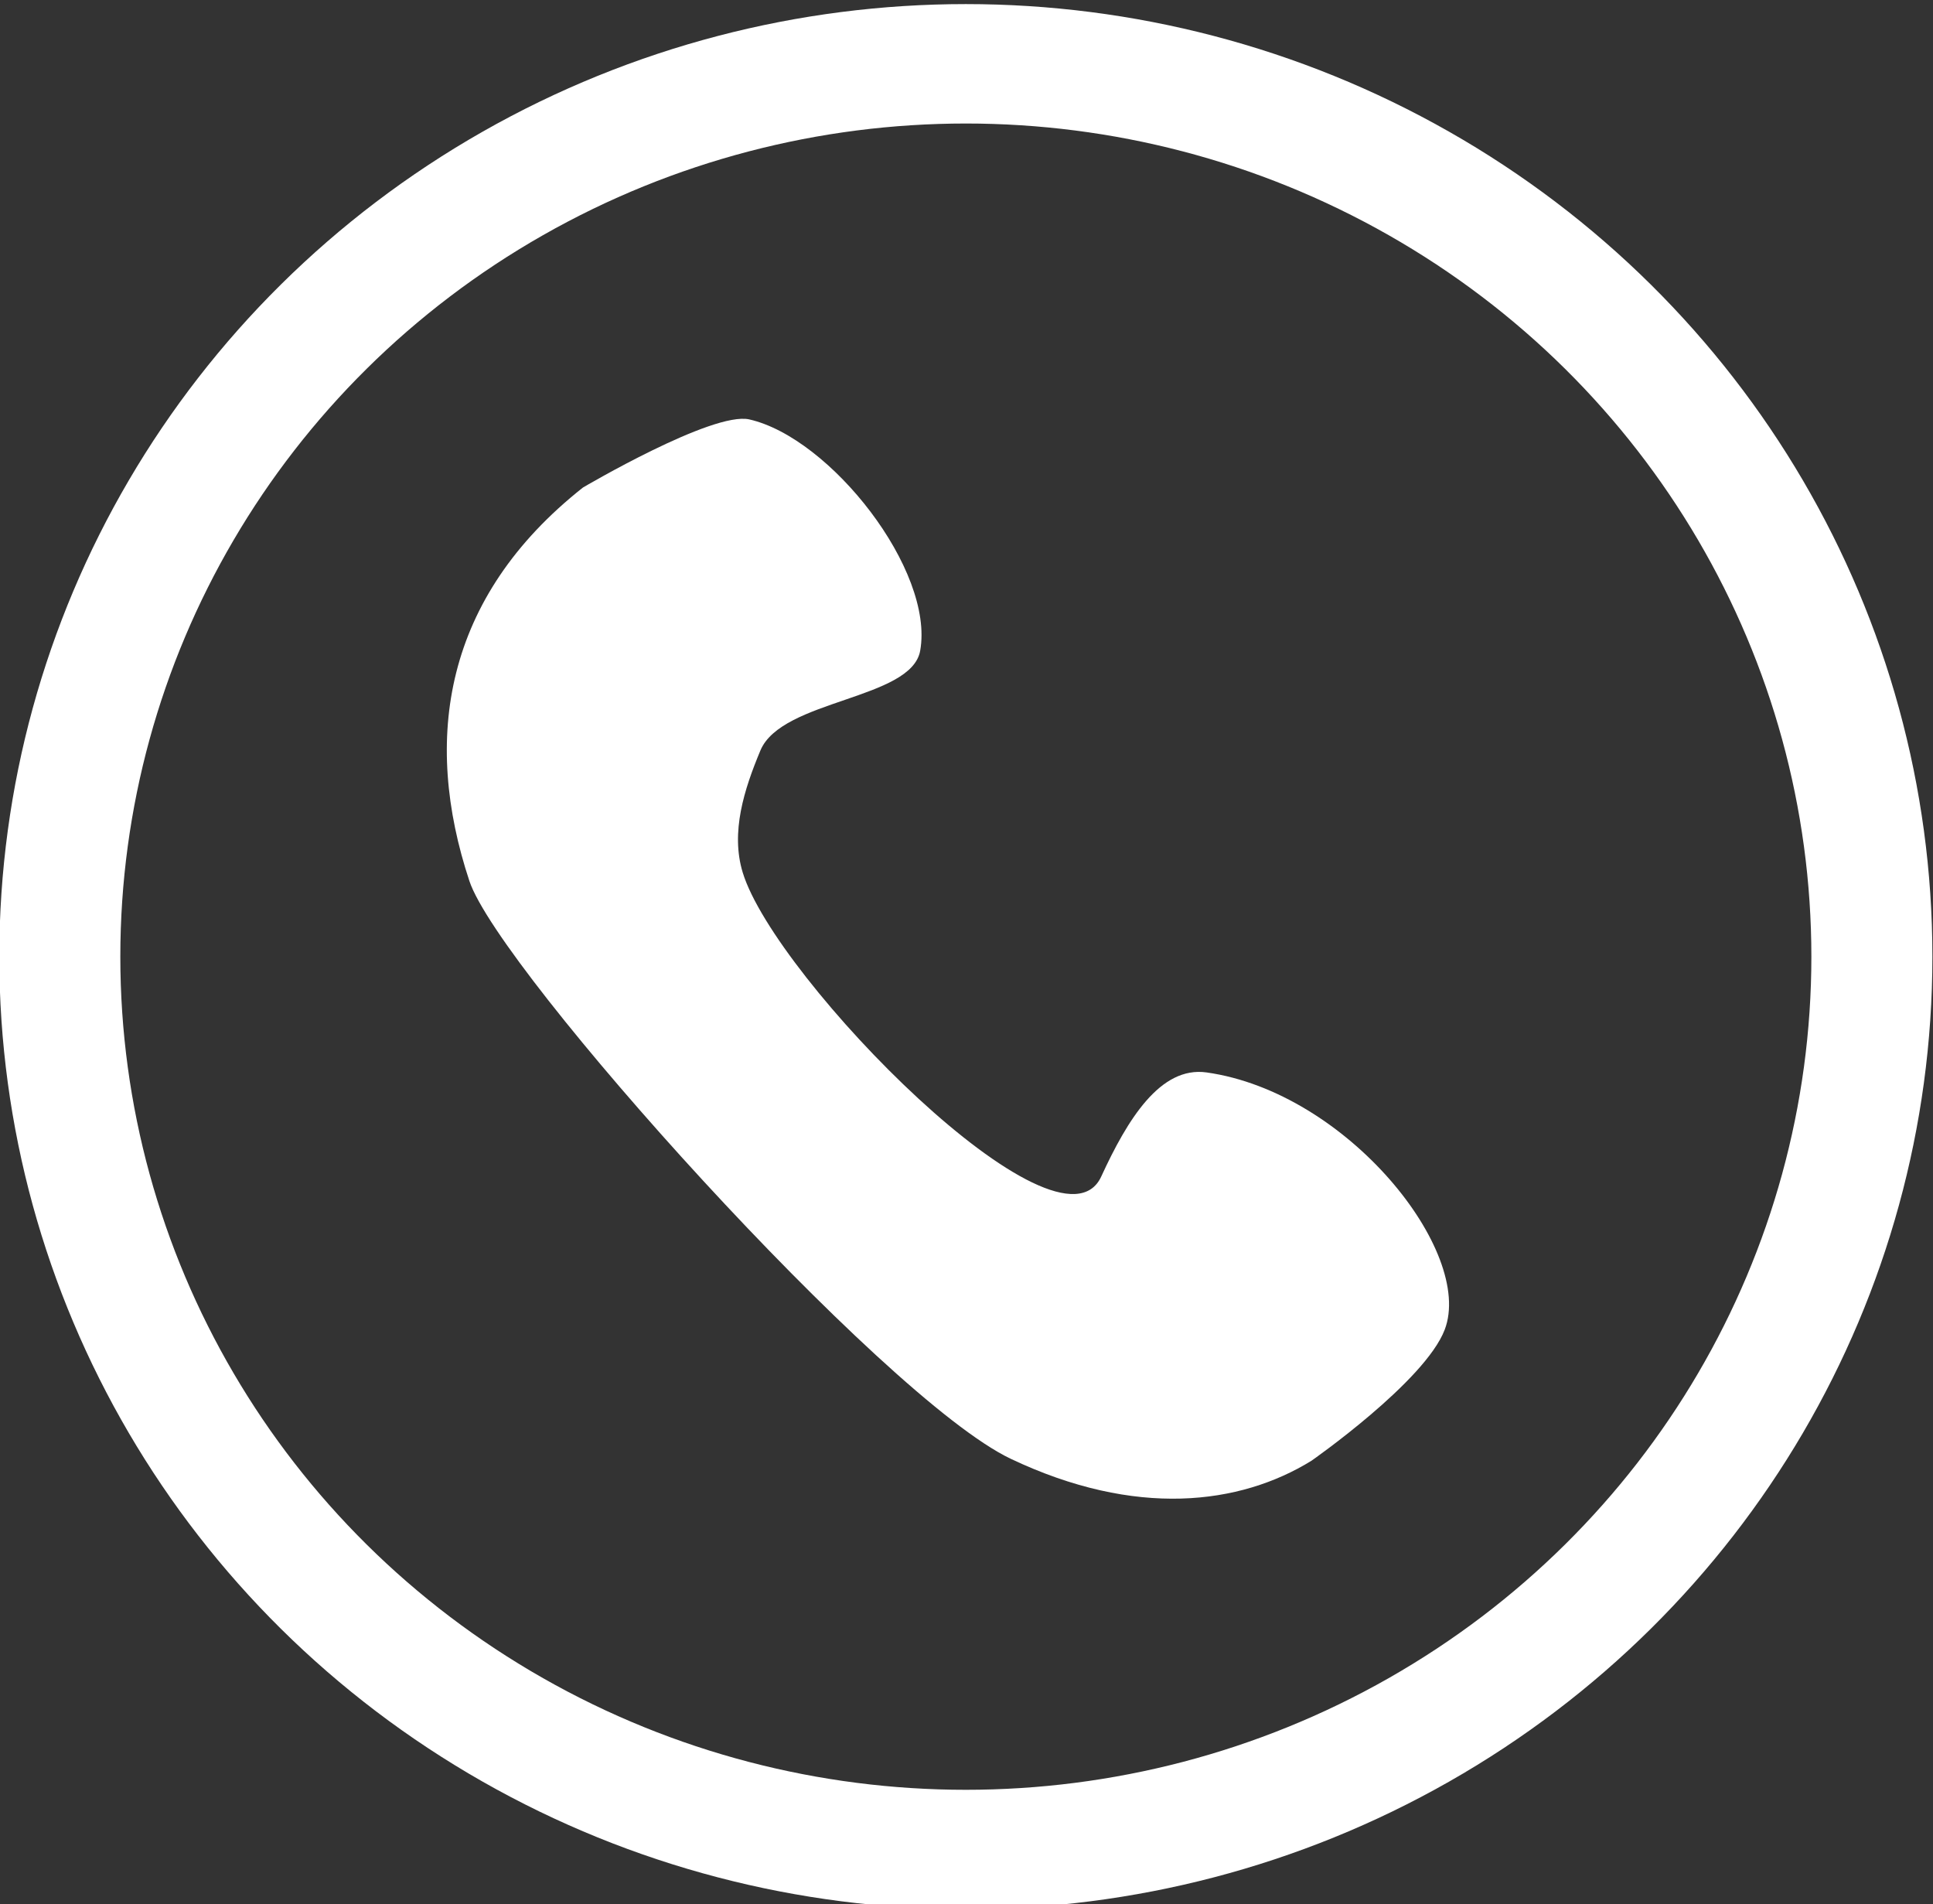
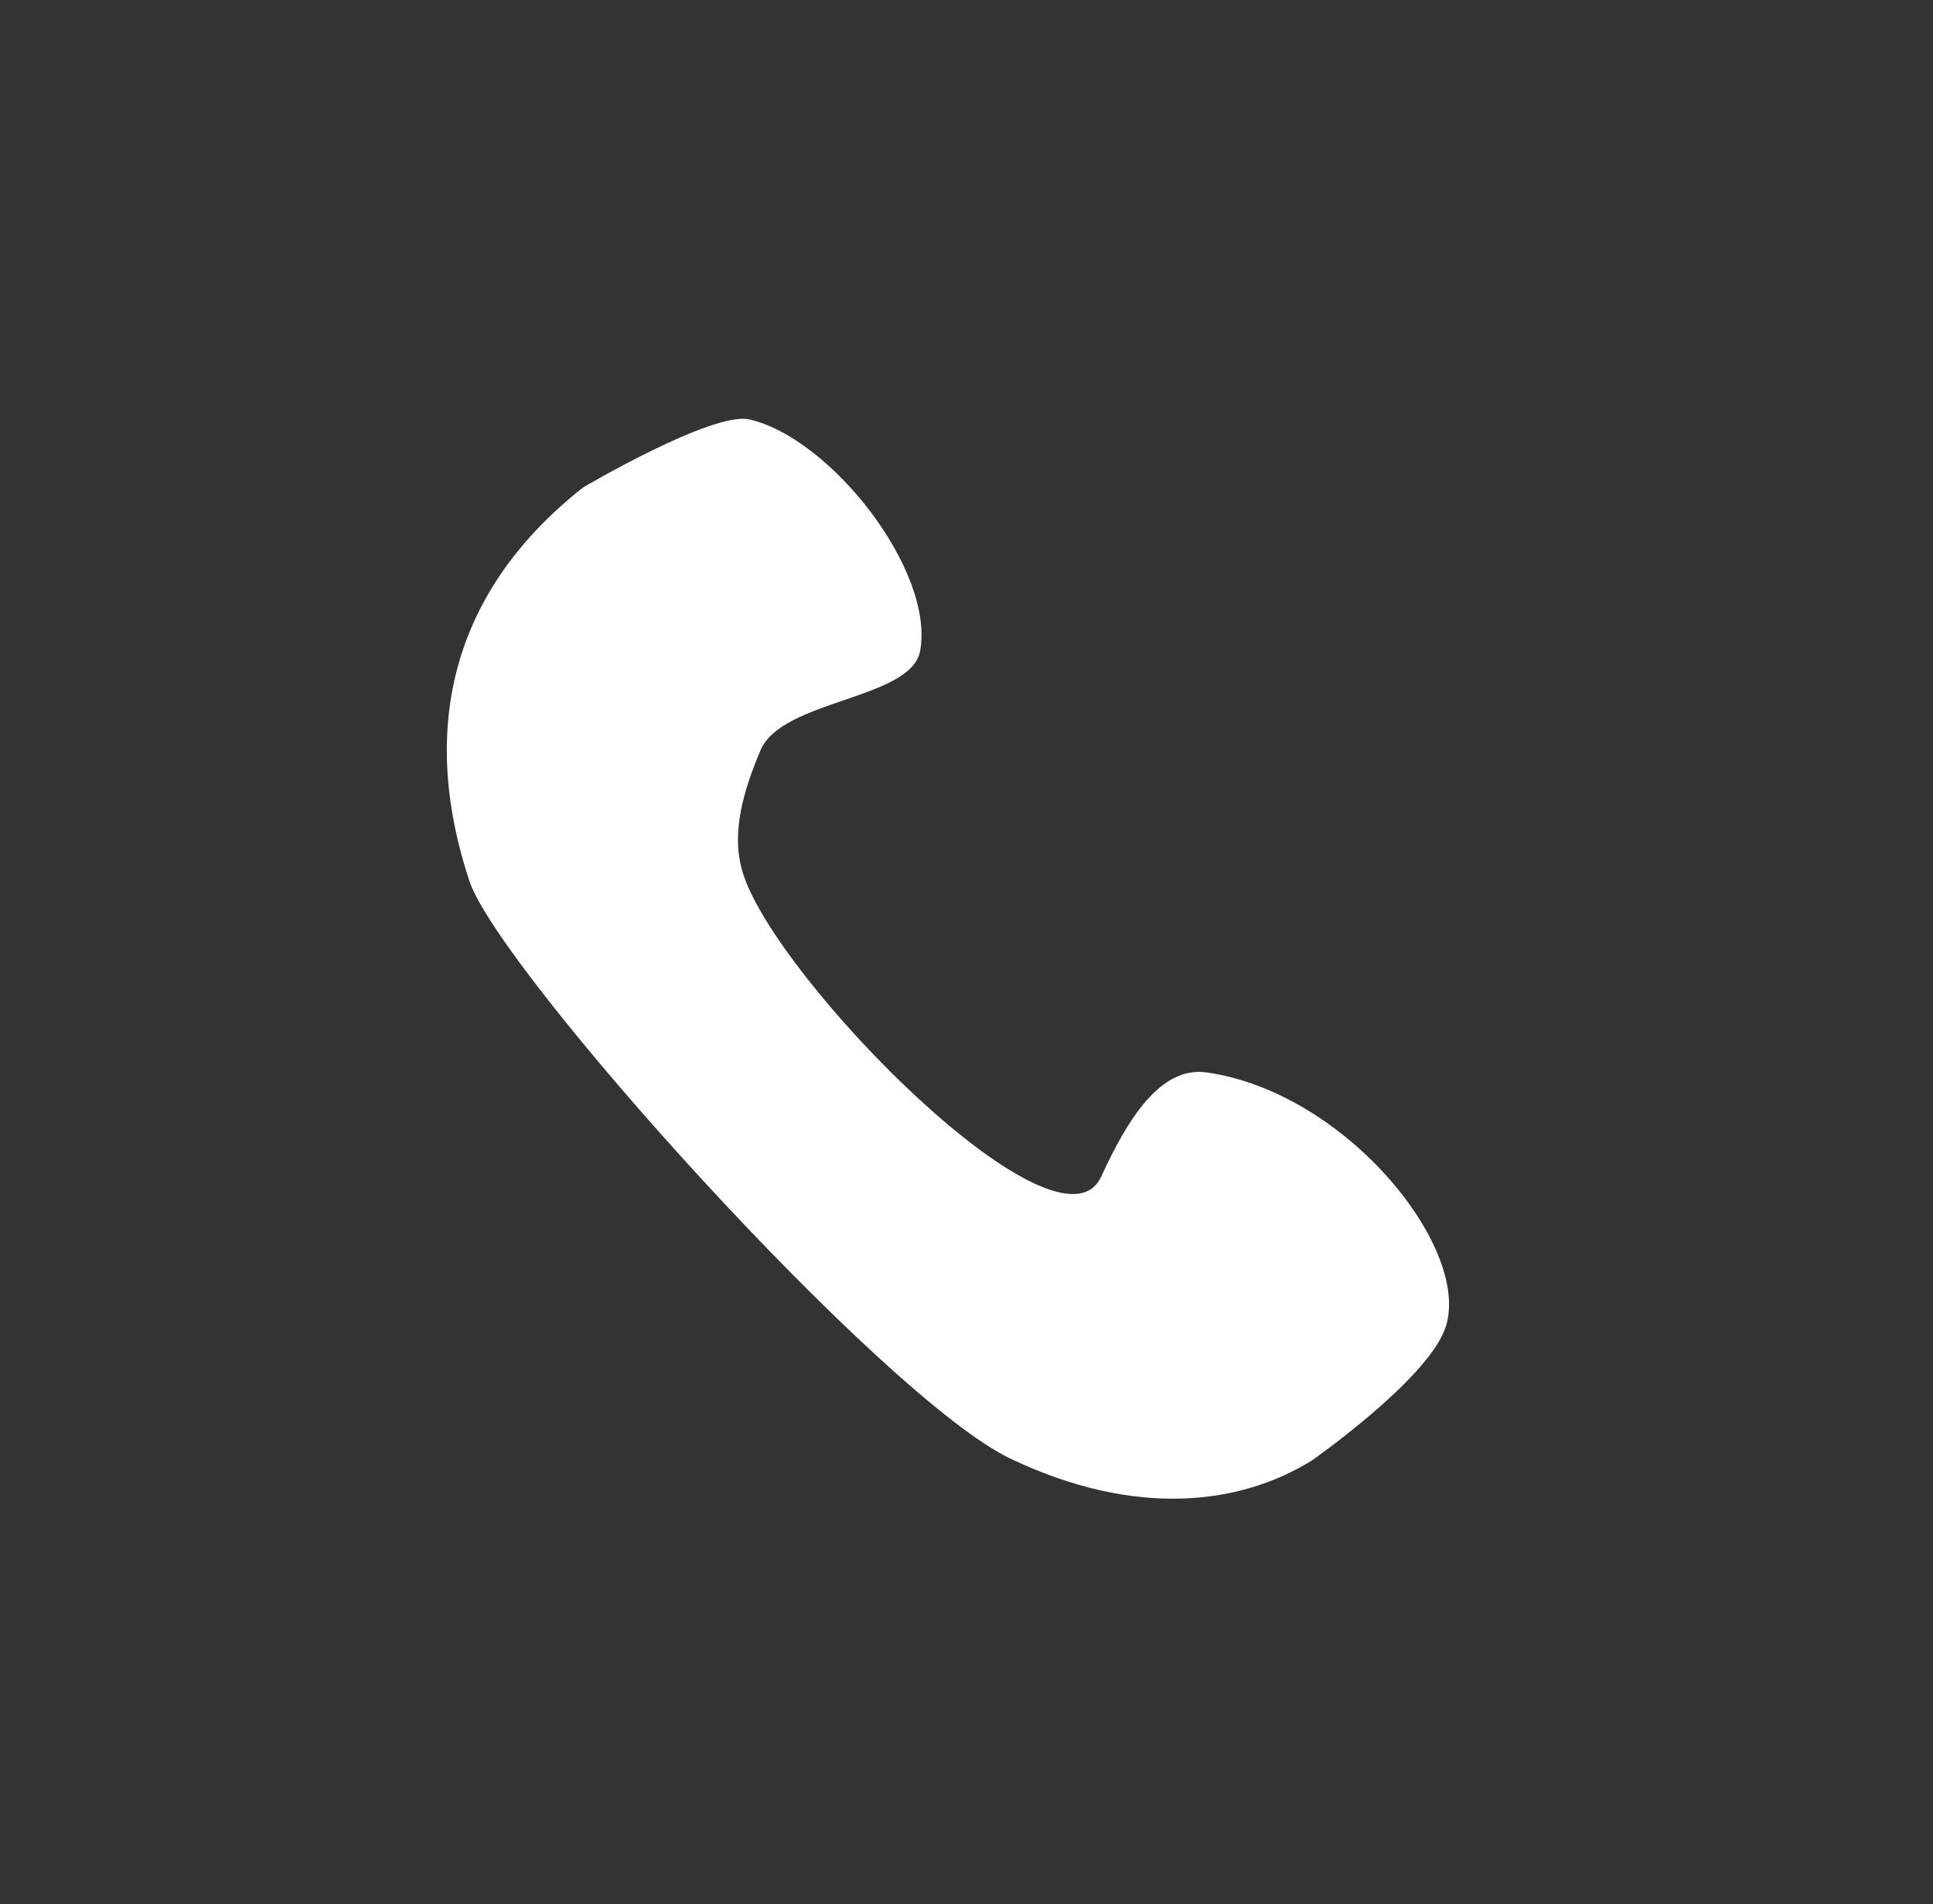
<svg xmlns="http://www.w3.org/2000/svg" clip-rule="evenodd" fill-rule="evenodd" height="156.7" preserveAspectRatio="xMidYMid meet" stroke-linecap="round" stroke-linejoin="round" stroke-miterlimit="1.5" version="1.0" viewBox="-0.0 0.0 159.1 156.7" width="159.1" zoomAndPan="magnify">
  <rect x="-0.0" y="0.0" width="159.1" height="156.7" fill="#333333" stroke="none" />
  <g>
    <g>
      <g transform="matrix(.669 0 0 .66 -496.827 -531.923)">
-         <ellipse cx="861.47" cy="925.223" fill="none" rx="111.47" ry="111.324" stroke="#fff" stroke-width="14.89" />
-       </g>
+         </g>
      <g id="change1_1">
        <path d="M105.312,875.102C103.439,874.923 97.585,879.094 97.585,879.094C91.481,884.849 91.436,891.391 94.757,897.568C96.859,901.477 118.793,918.783 125.547,920.849C132.131,922.863 137.181,921.696 140.396,919.307C140.396,919.307 145.439,915.096 146.048,912.634C146.96,908.95 139.584,902.393 132.483,902.254C130.149,902.208 128.907,904.828 128.019,907.548C126.595,911.913 110.536,900.352 108.183,895.698C107.291,893.935 107.668,891.919 108.195,890.064C108.889,887.627 115.289,886.945 115.375,884.671C115.517,880.943 109.447,875.499 105.312,875.102Z" fill="#fff" transform="matrix(1.64 .196 -.255 1.783 112.114 -1546.434)" />
      </g>
    </g>
  </g>
</svg>